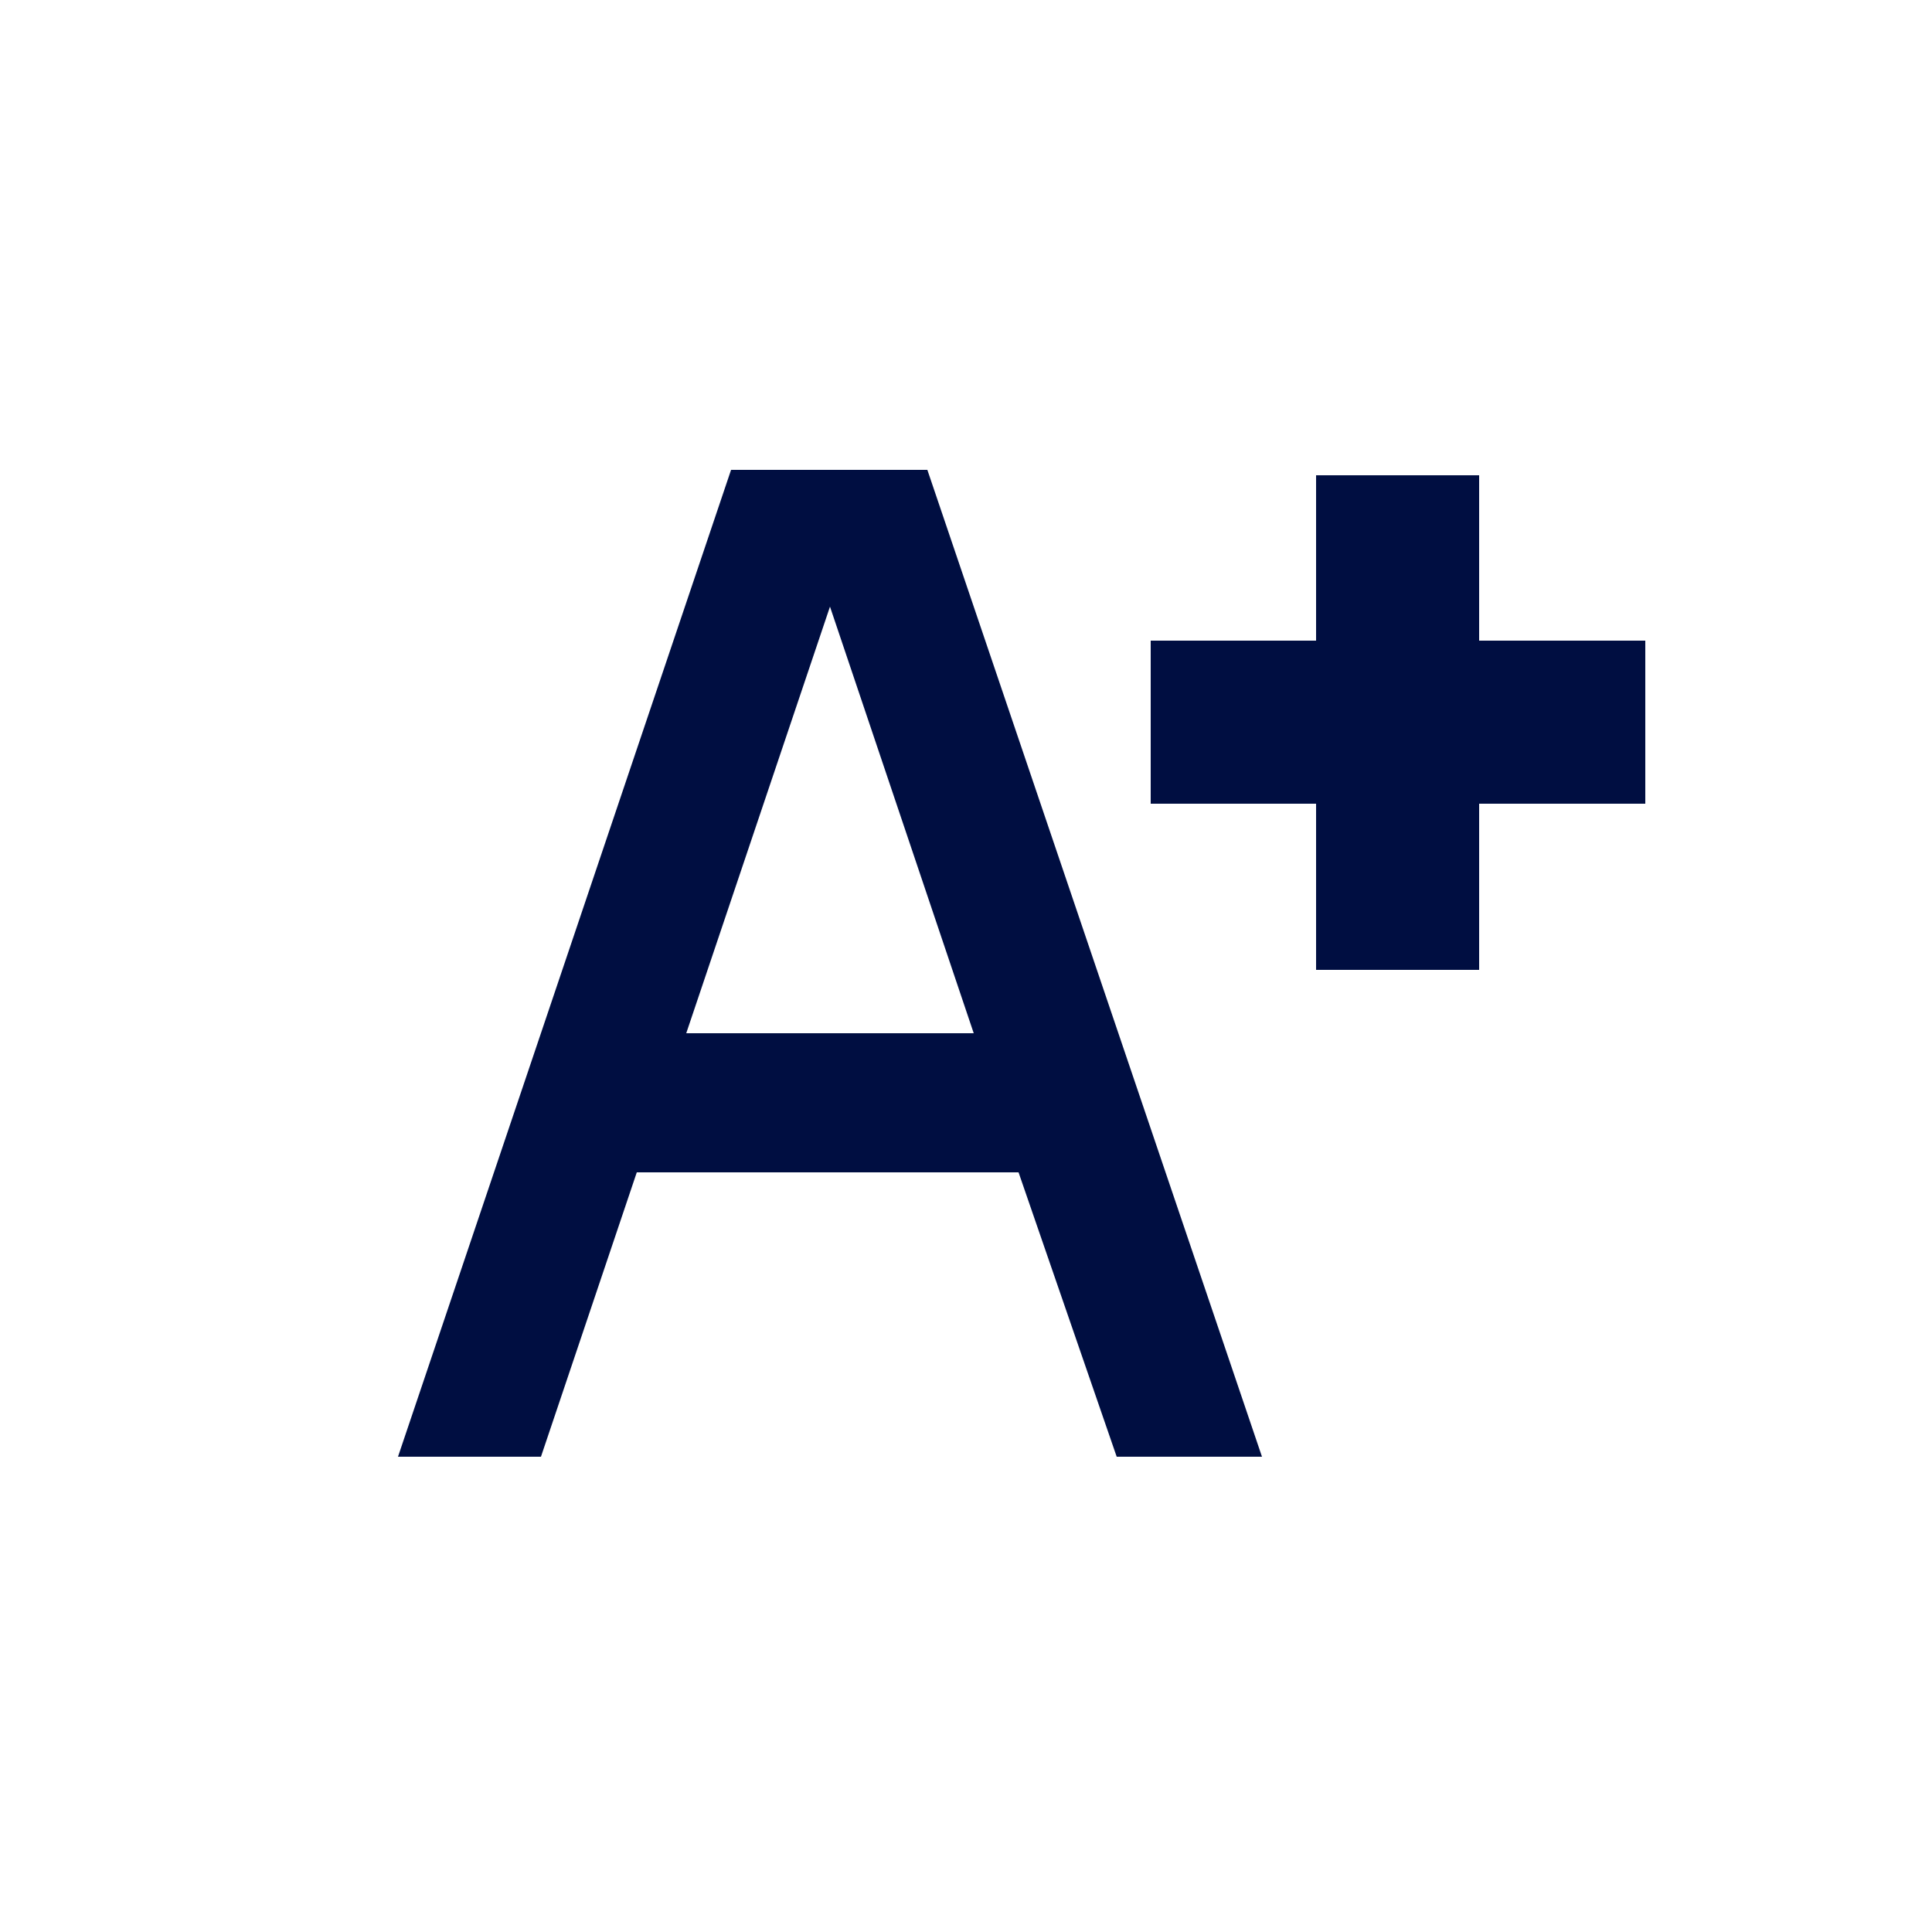
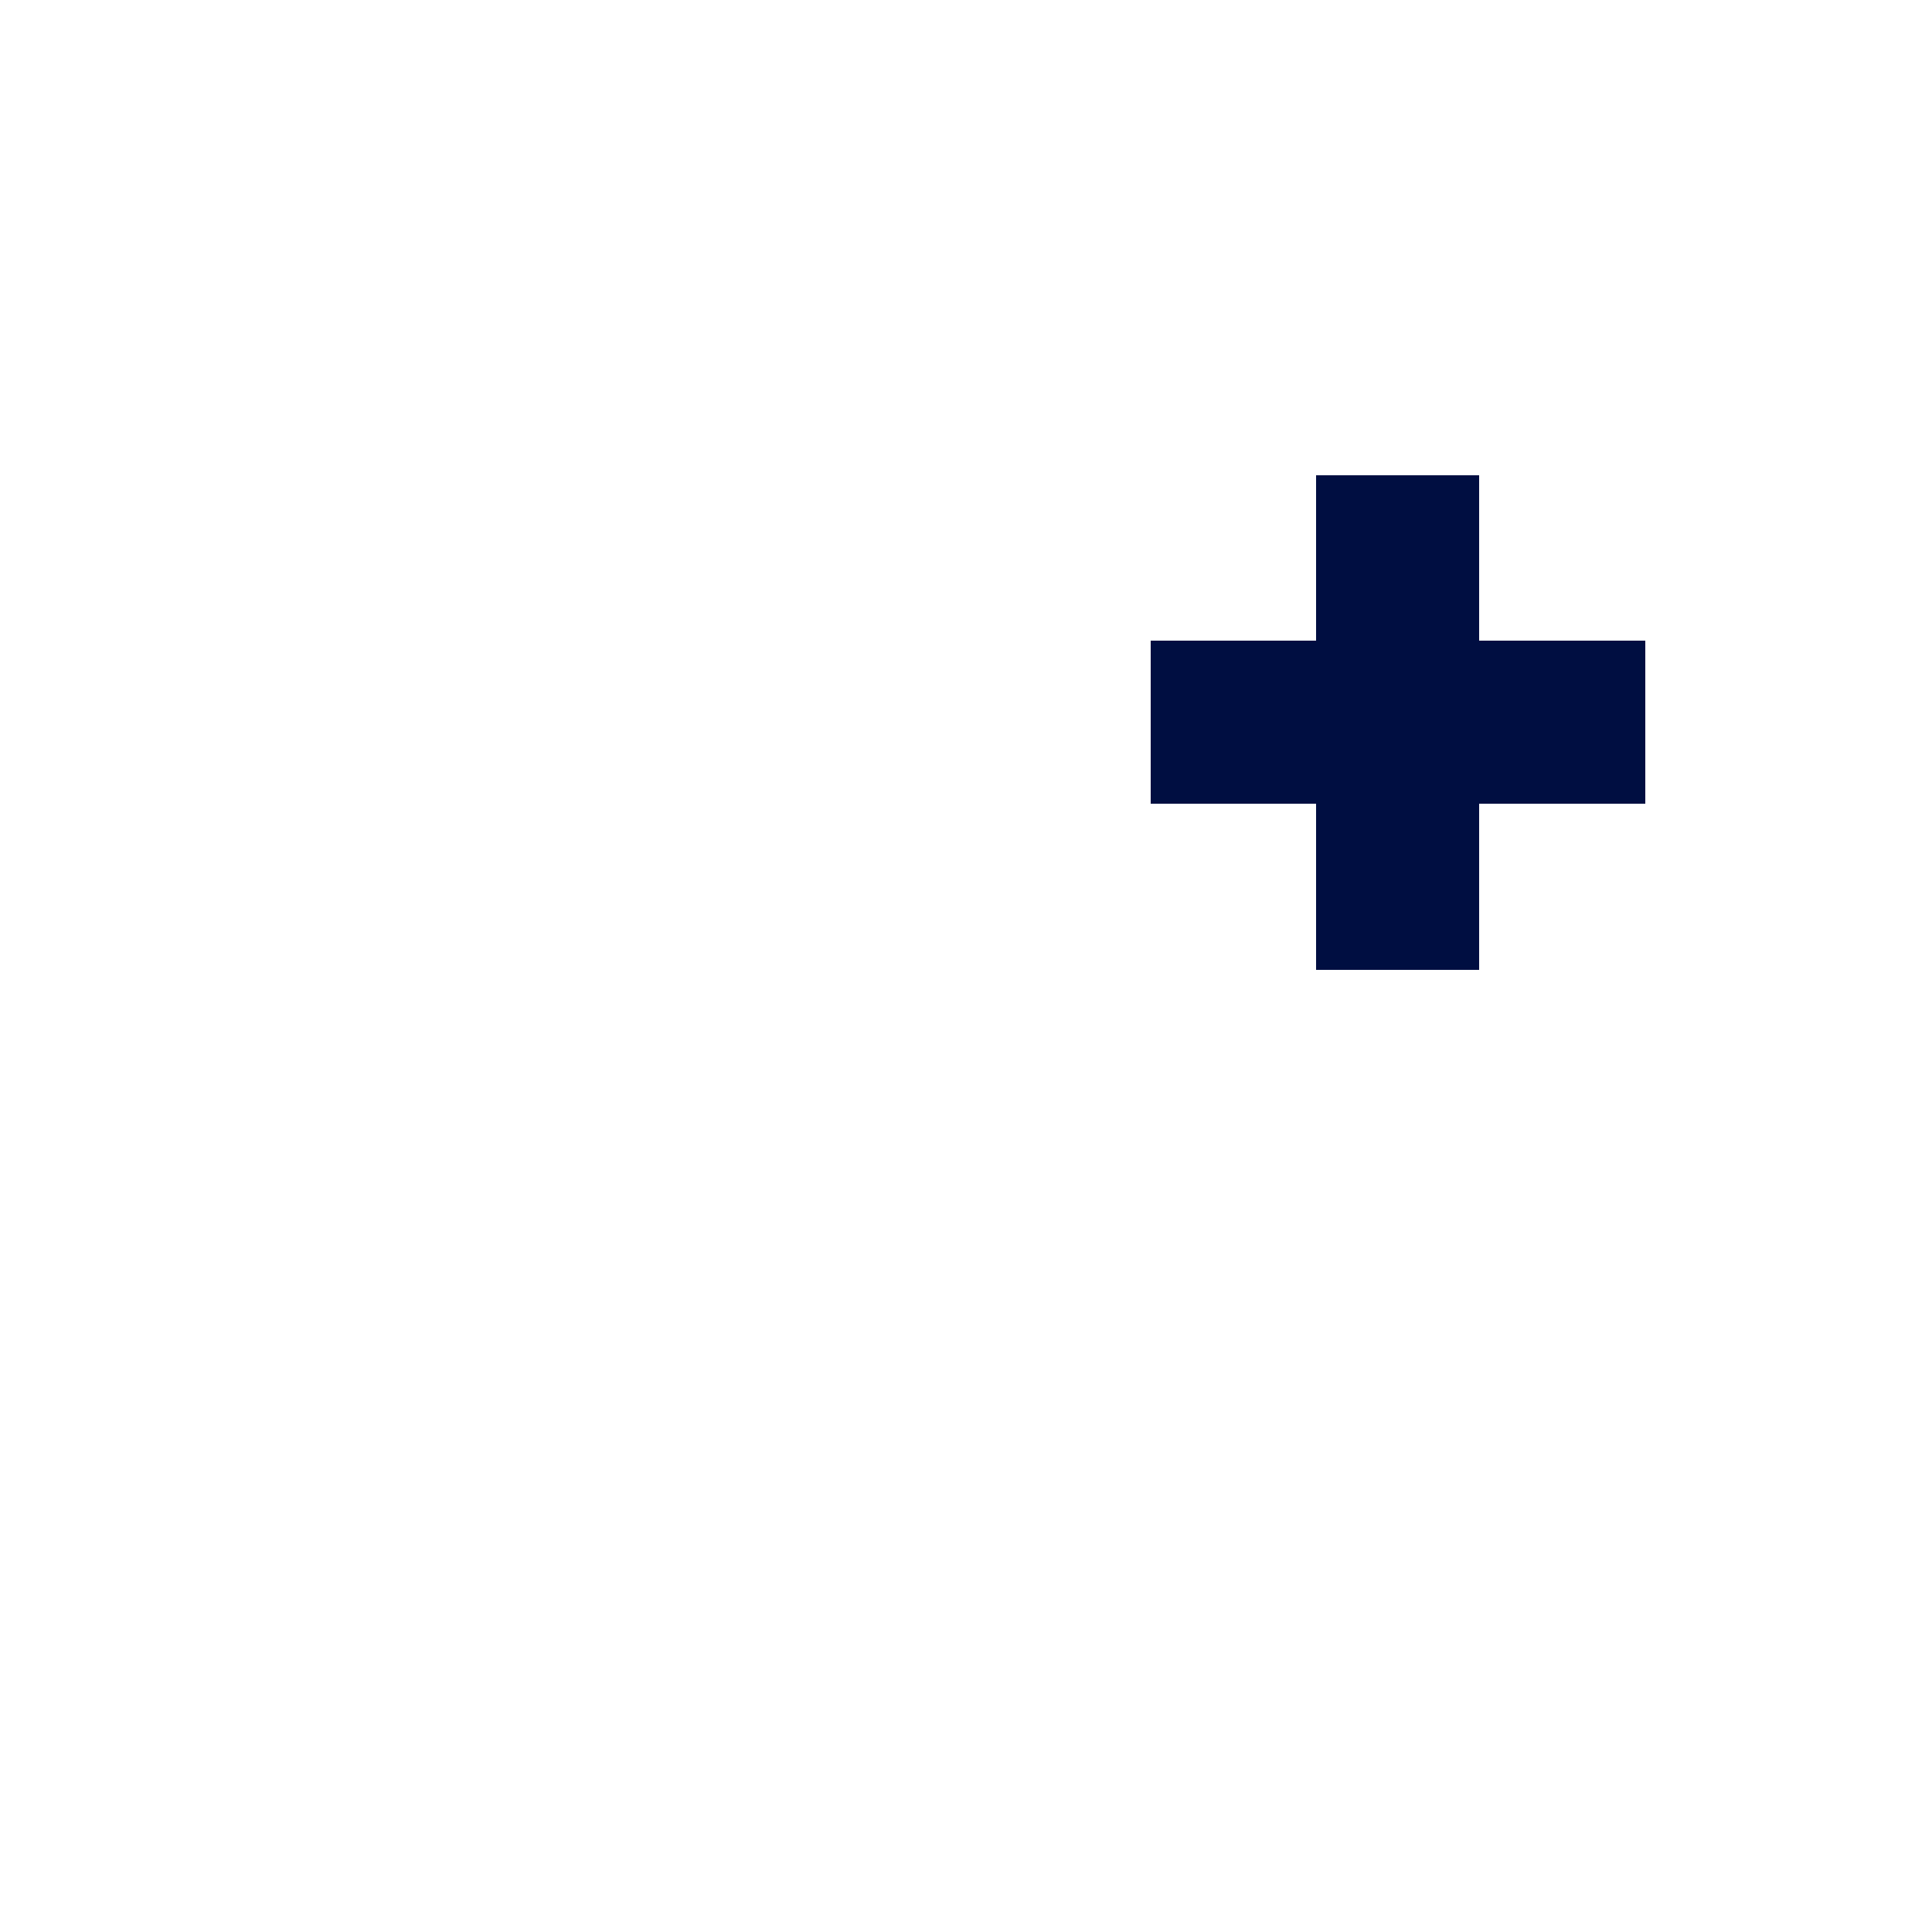
<svg xmlns="http://www.w3.org/2000/svg" id="Warstwa_9" data-name="Warstwa 9" viewBox="0 0 25 25">
  <defs>
    <style>
      .cls-2 {
        fill: #000e41;
      }

      .cls-3 {
        fill: none;
      }
    </style>
  </defs>
  <g>
    <g>
-       <path class="cls-2" d="M14.45,18.85h1.88L12,6.08H9.46L5.15,18.85H7l1.24-3.68h4.94ZM8.88,13.37l1.86-5.52,1.86,5.52Z" />
      <polygon class="cls-2" points="21.29 8.29 19.14 8.29 19.14 6.15 17.03 6.15 17.03 8.29 14.89 8.29 14.89 10.4 17.03 10.4 17.03 12.55 19.14 12.55 19.14 10.4 21.29 10.4 21.29 8.29" />
    </g>
-     <rect class="cls-3" width="25.01" height="25.01" />
  </g>
</svg>